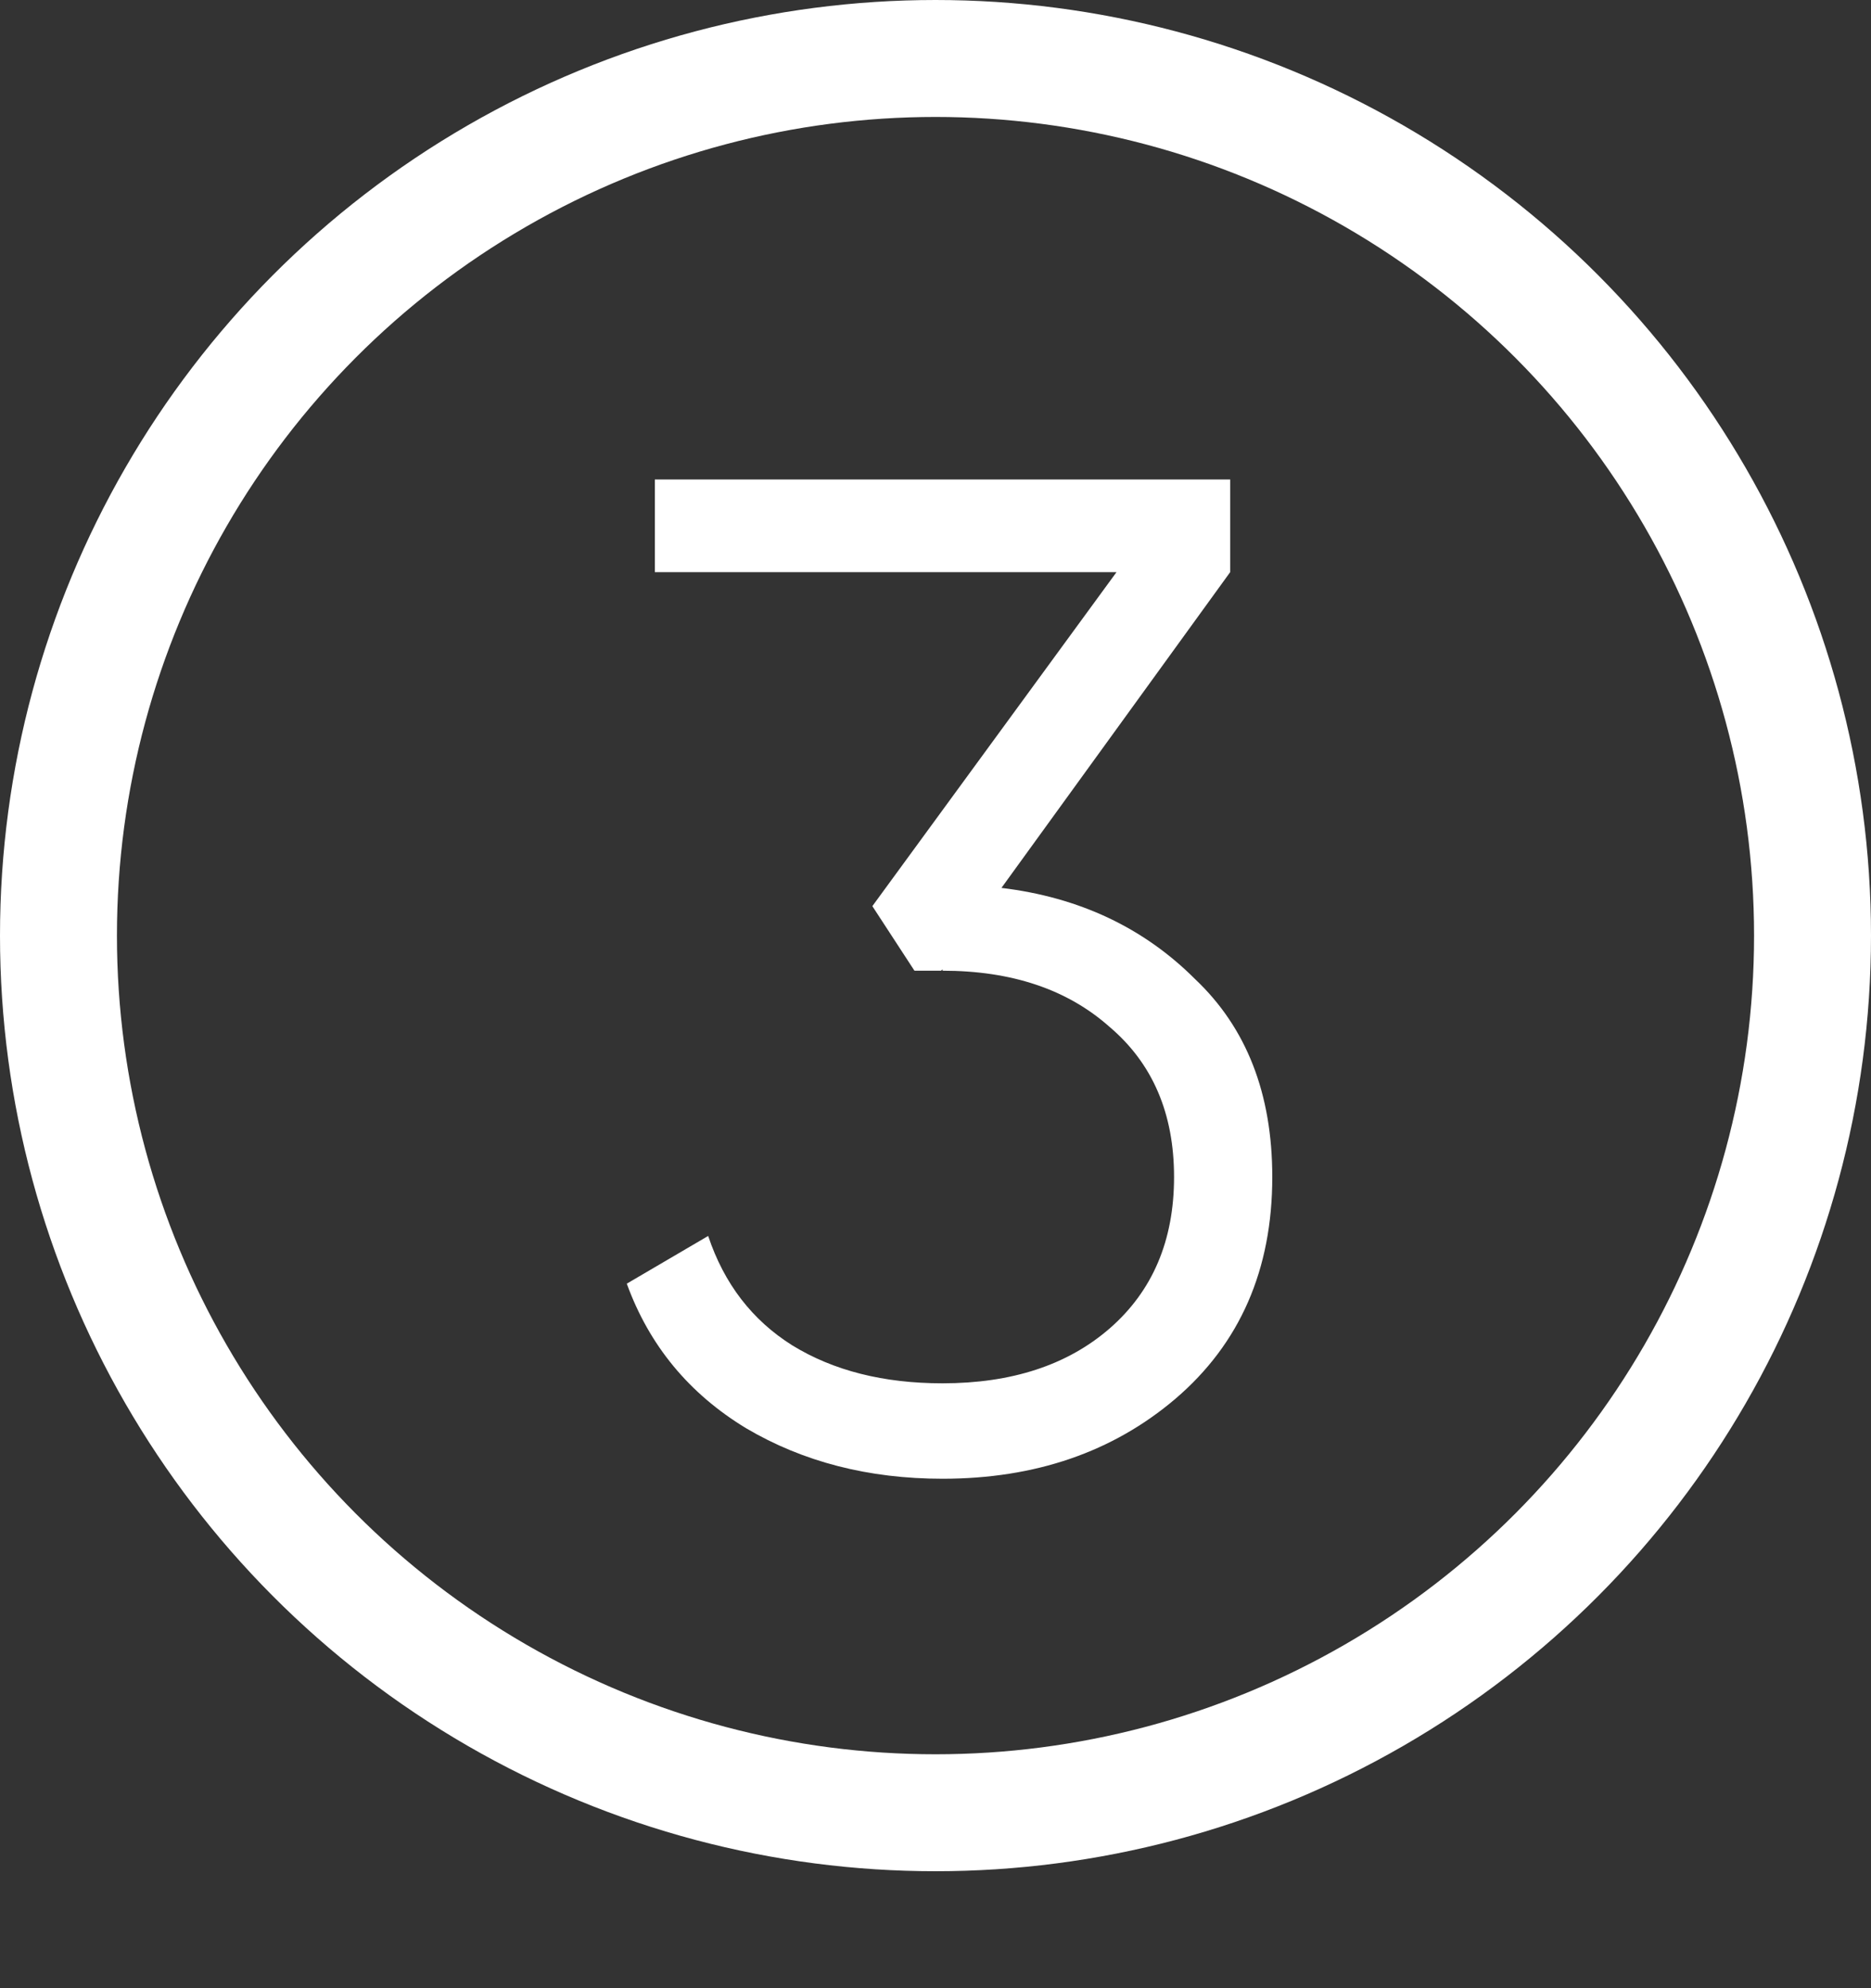
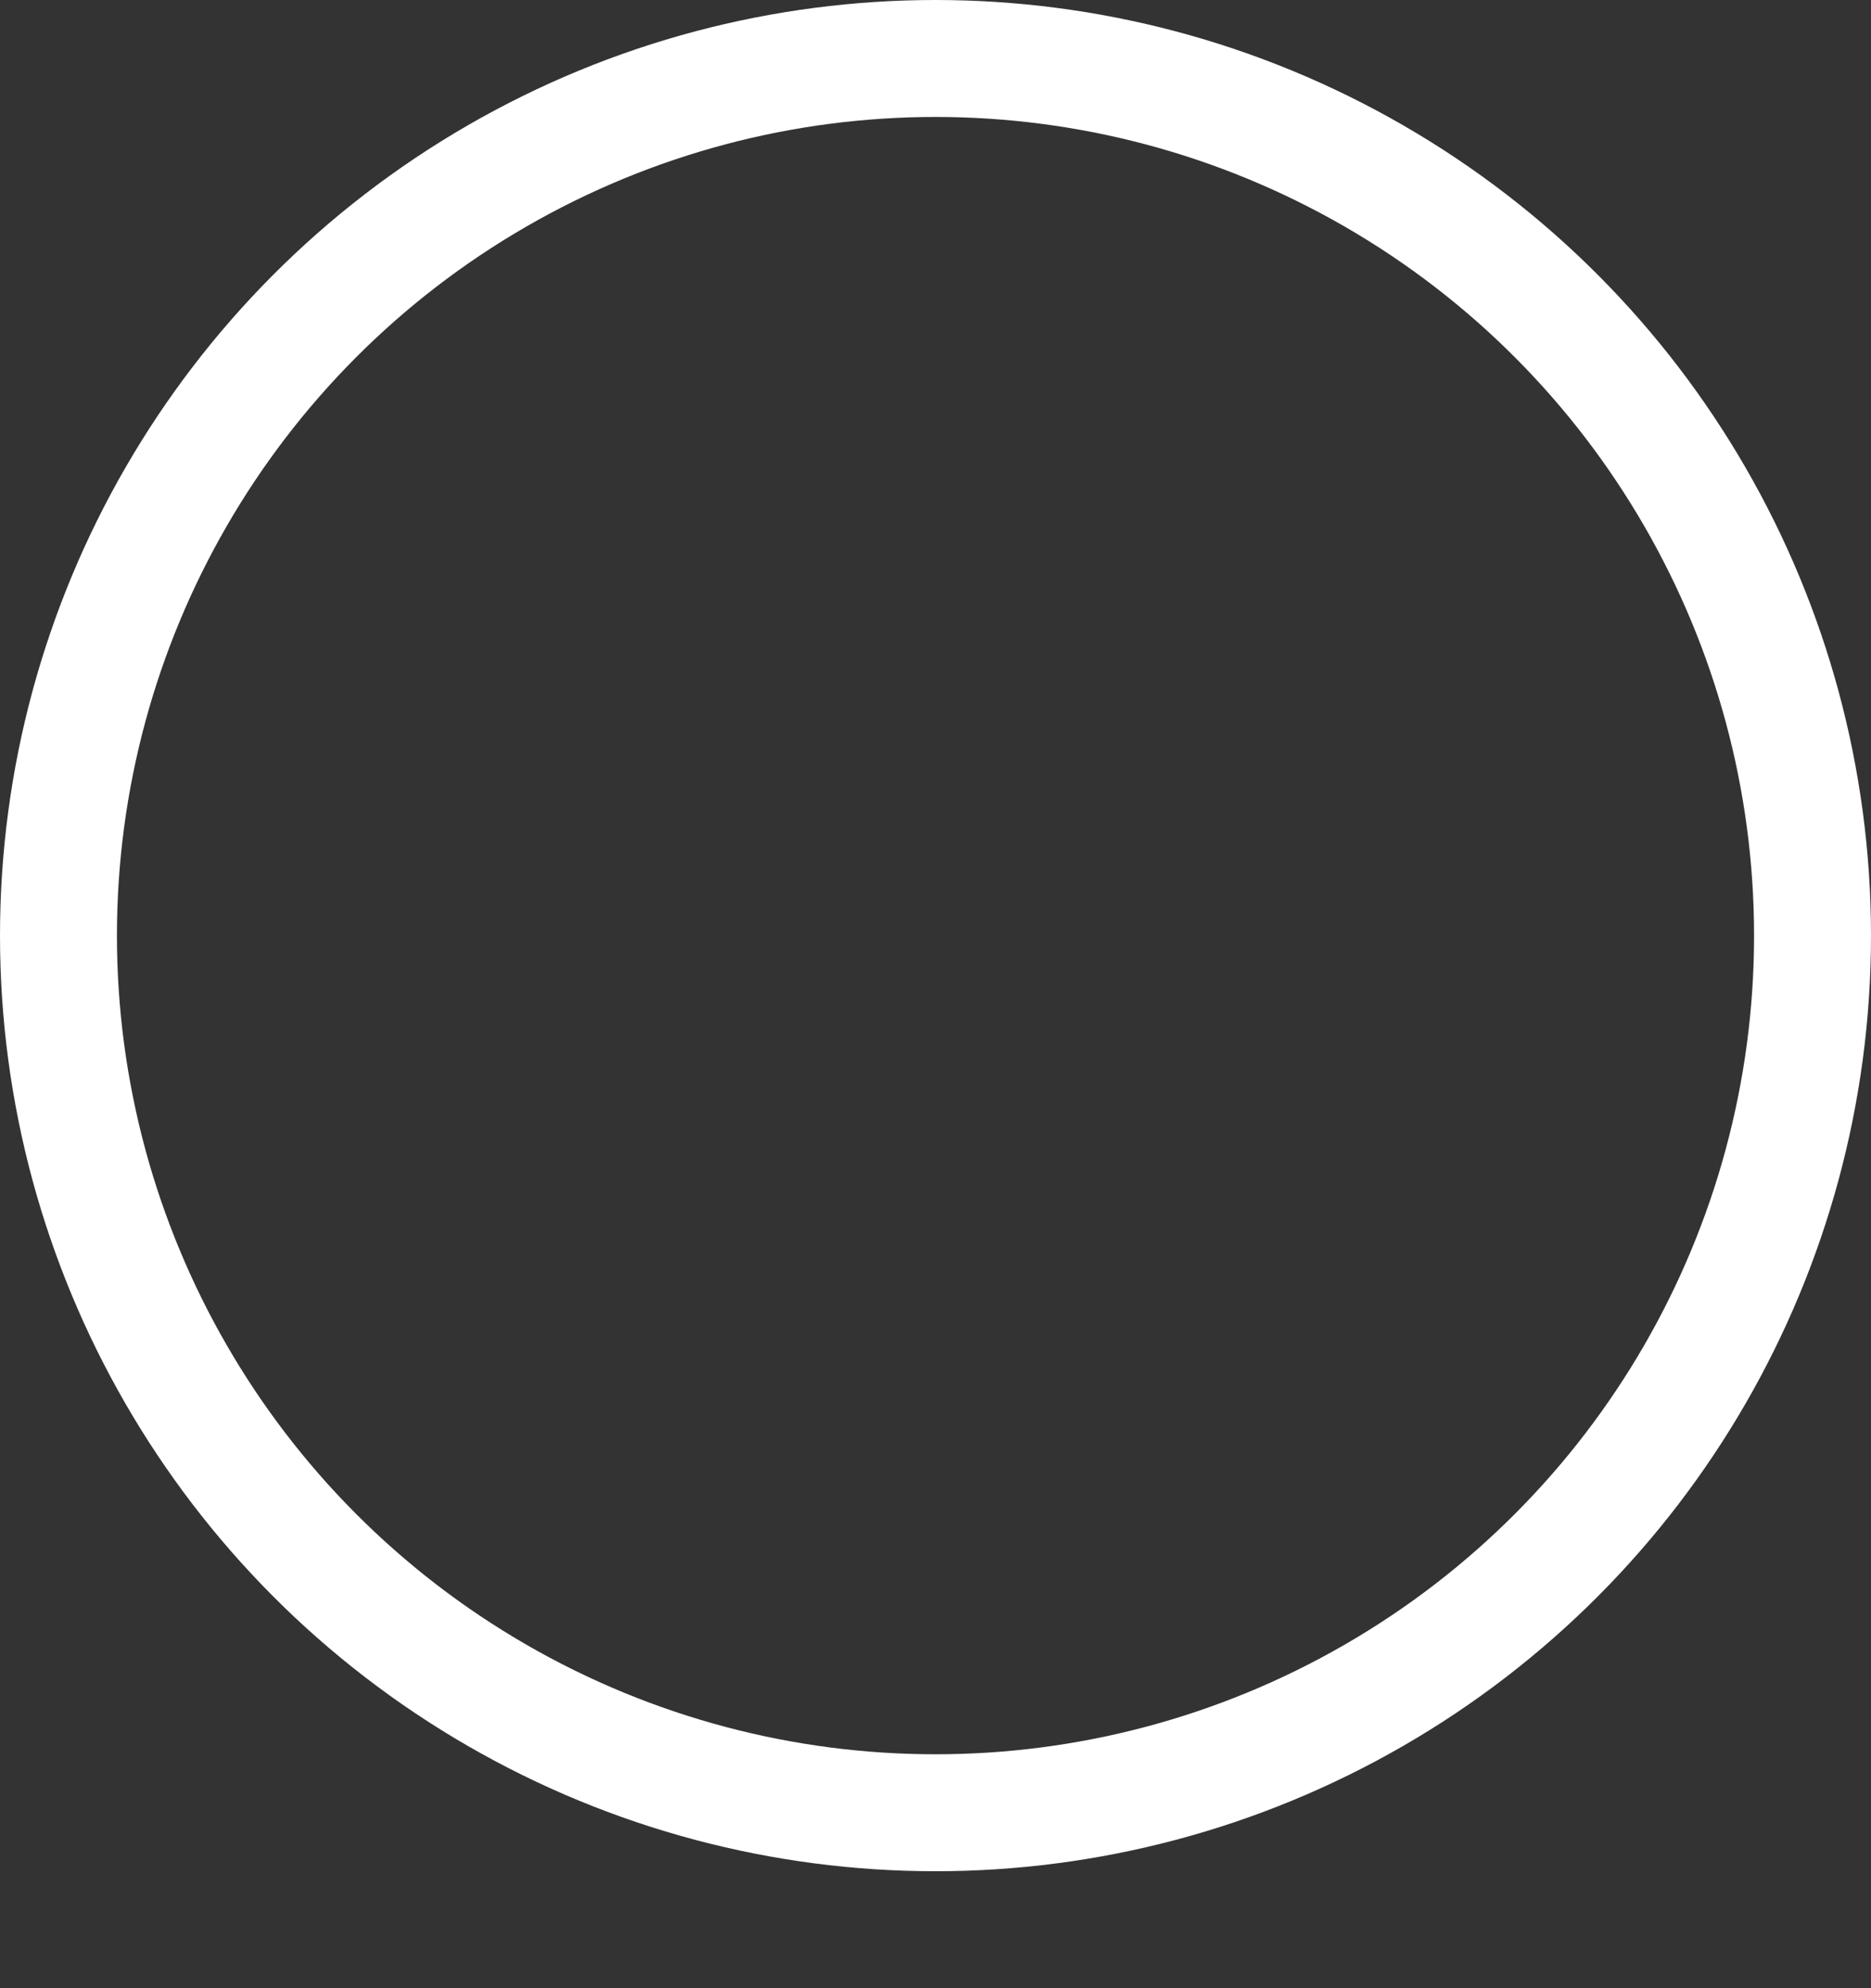
<svg xmlns="http://www.w3.org/2000/svg" width="32" height="34" viewBox="0 0 32 34" fill="none">
  <rect x="0" y="0" width="32" height="34" fill="#333333" stroke="none" />
  <circle cx="16" cy="16" r="15" stroke="white" stroke-width="2" />
-   <path d="M21.04 9.784L17.128 15.184C18.456 15.344 19.56 15.864 20.44 16.744C21.32 17.576 21.76 18.704 21.76 20.128C21.76 21.712 21.208 22.976 20.104 23.92C19.032 24.832 17.704 25.288 16.12 25.288C14.856 25.288 13.736 25 12.76 24.424C11.784 23.832 11.104 23.008 10.72 21.952L12.112 21.136C12.384 21.952 12.864 22.576 13.552 23.008C14.256 23.44 15.112 23.656 16.12 23.656C17.304 23.656 18.256 23.344 18.976 22.72C19.712 22.08 20.08 21.216 20.08 20.128C20.08 19.04 19.712 18.184 18.976 17.56C18.256 16.92 17.304 16.6 16.12 16.6V16.576L16.096 16.6H15.64L14.92 15.496L19.096 9.784H11.2V8.2H21.04V9.784Z" fill="white" />
</svg>